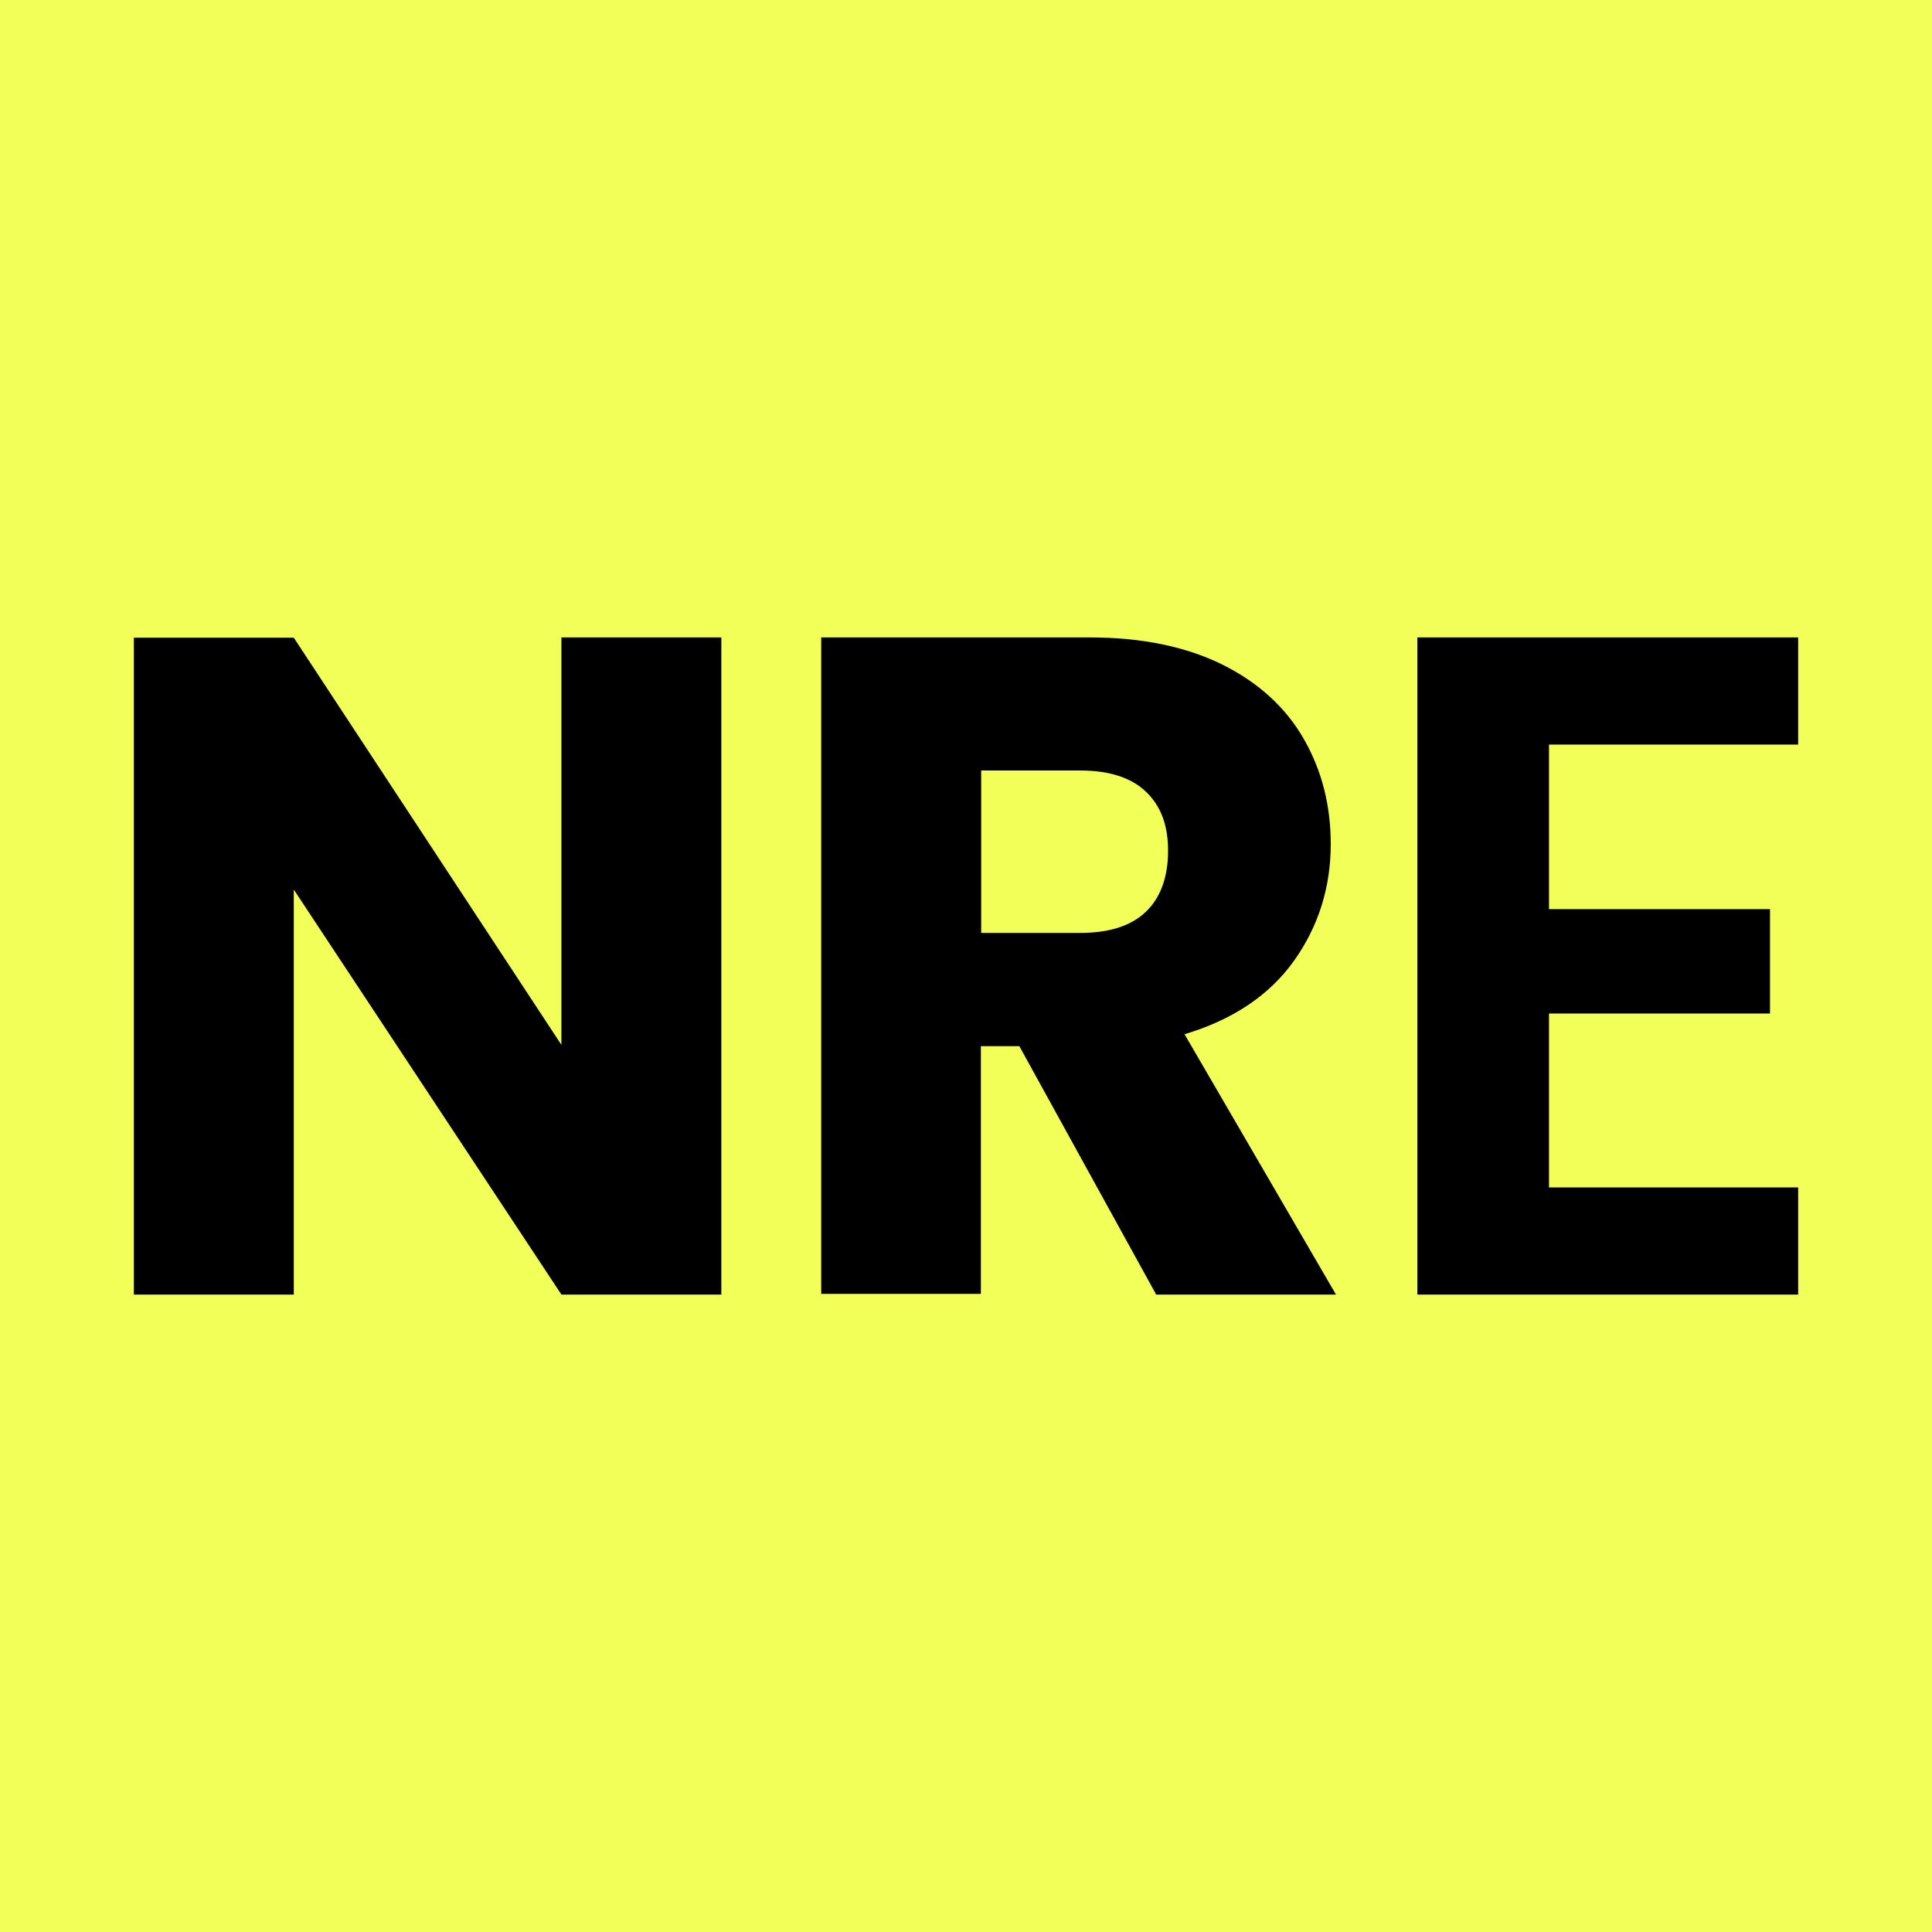
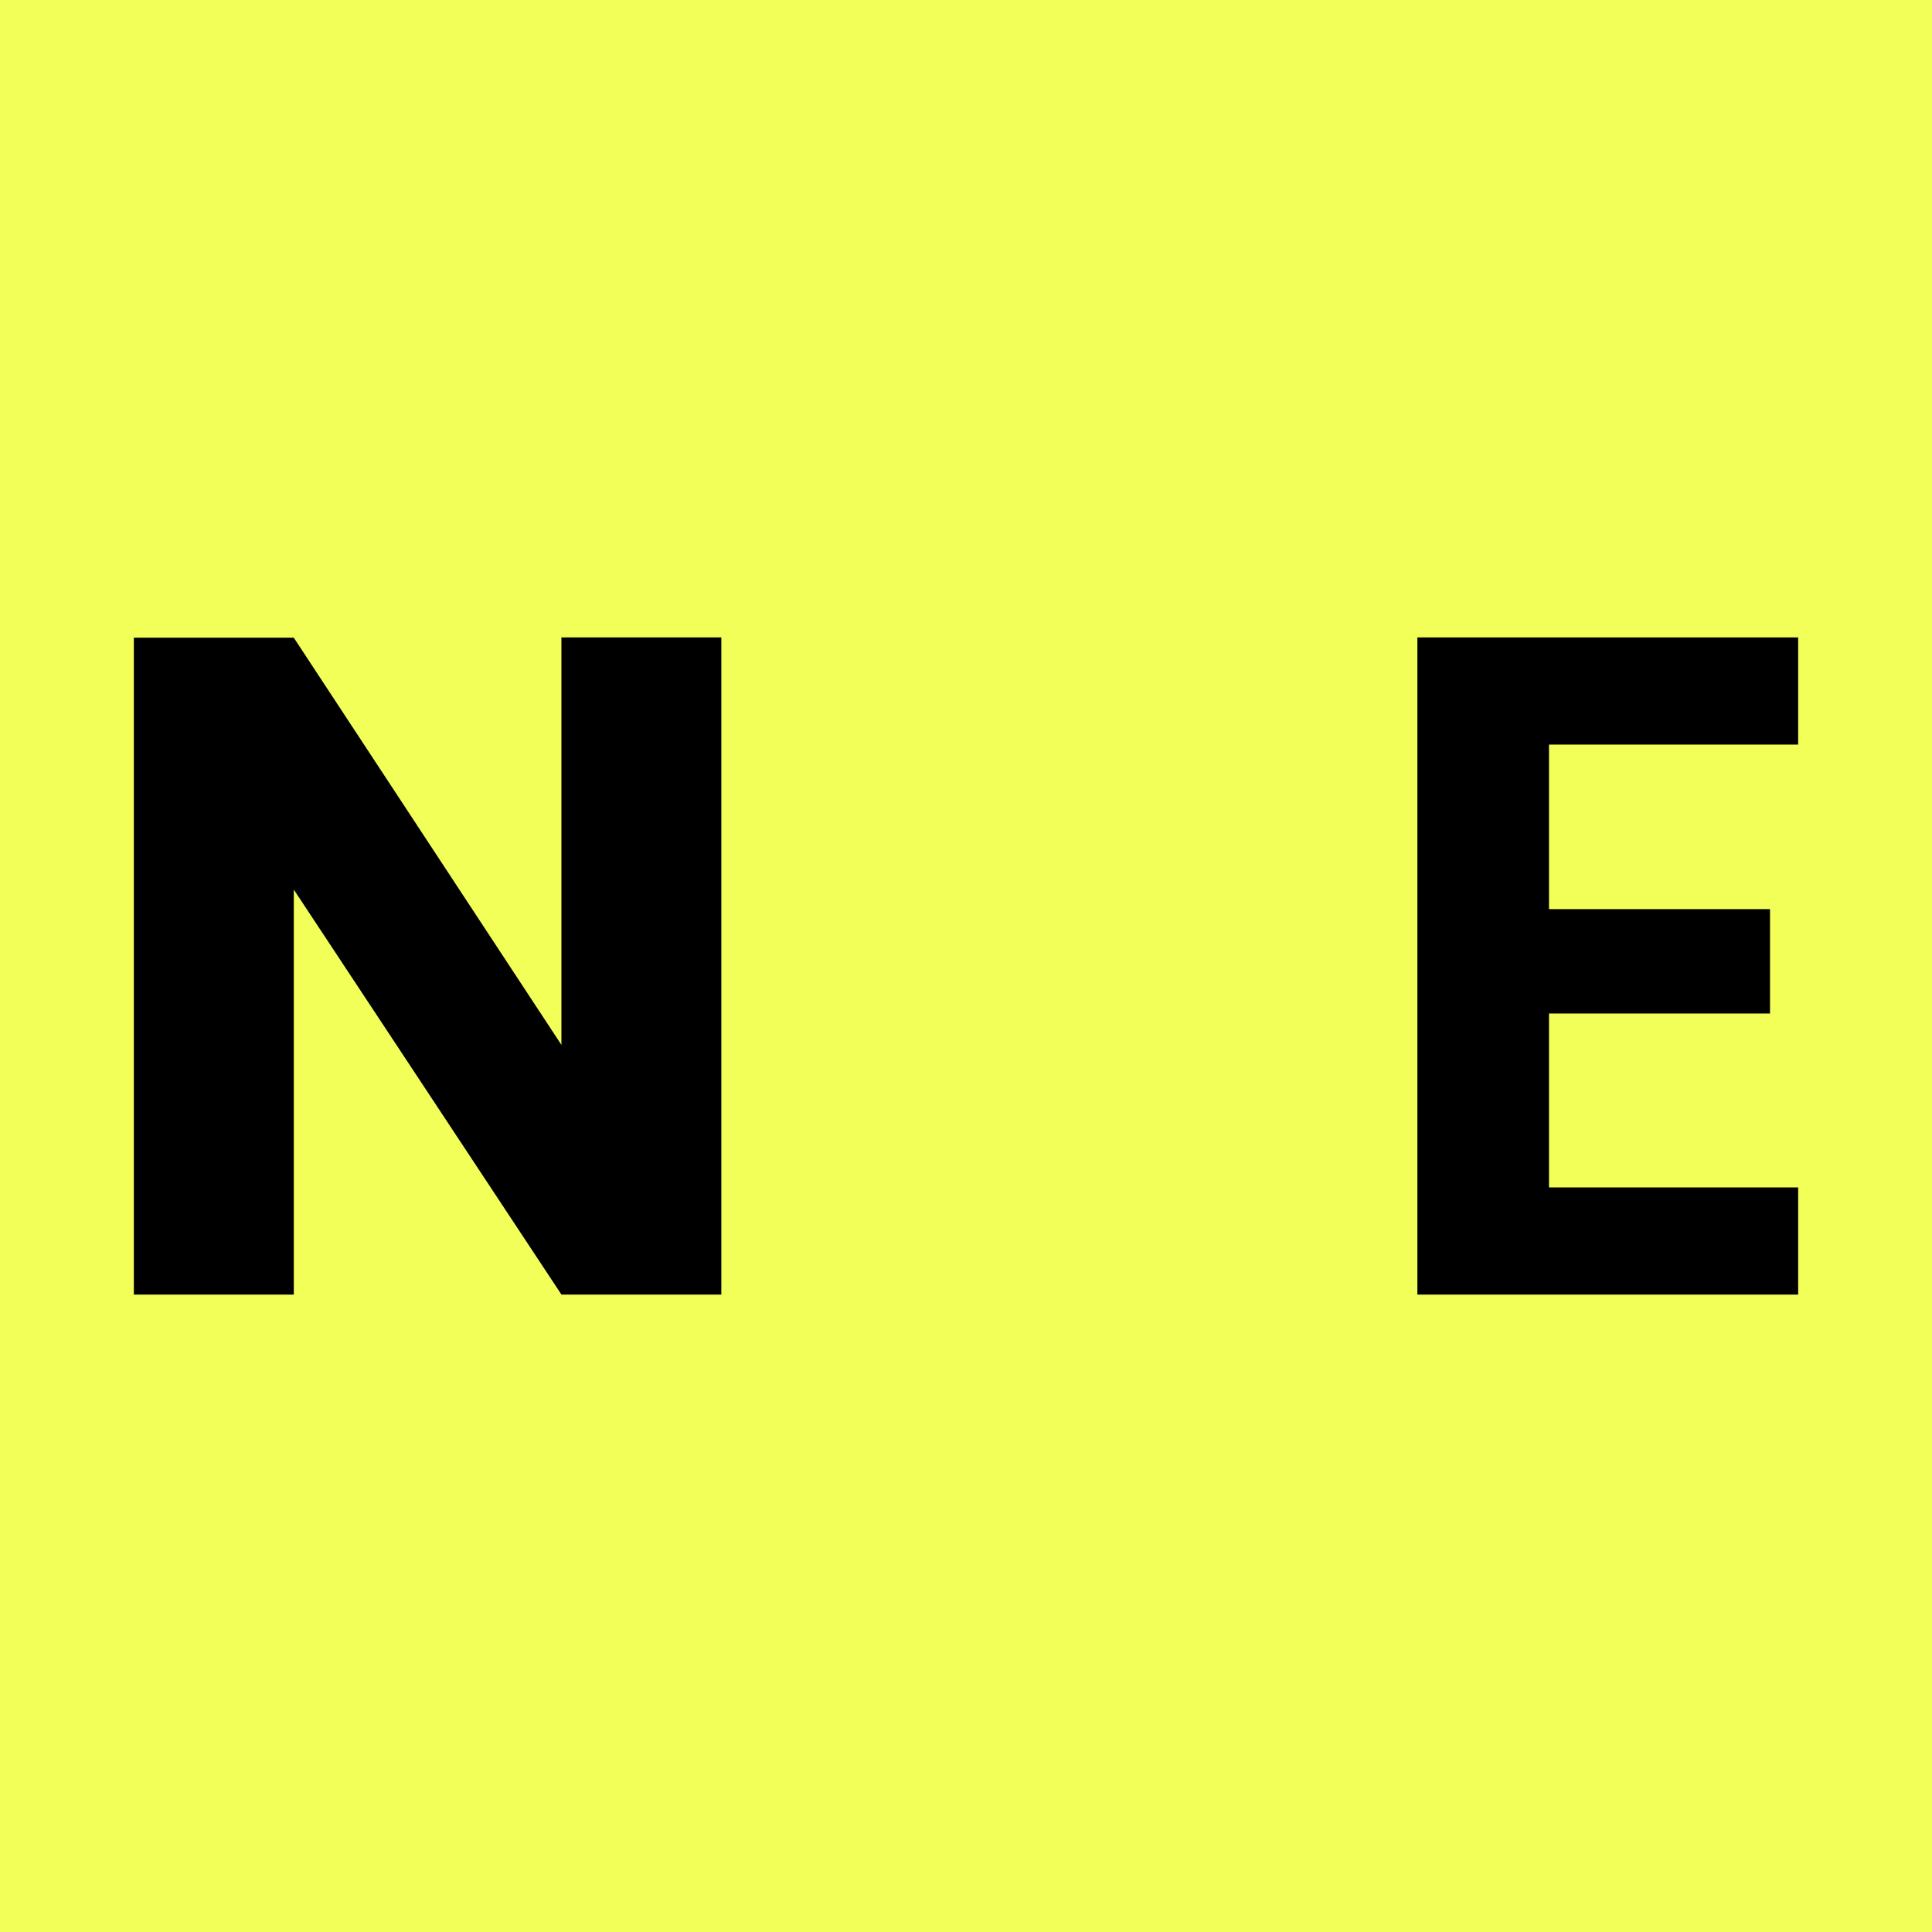
<svg xmlns="http://www.w3.org/2000/svg" id="Layer_1" viewBox="0 0 512 512">
  <defs>
    <style>.cls-1{fill:#f2ff59;}</style>
  </defs>
  <rect class="cls-1" width="512" height="512" />
  <g>
    <path d="M191.29,343.08h-42.5l-70.93-107.33v107.33H35.47V168.99h42.38l70.93,107.91v-107.98h42.38v174.17h.12Z" />
-     <path d="M306.3,342.89l-36.16-65.64h-10.2v65.64h-42.31V168.92h71.13c13.68,0,25.42,2.4,35.08,7.15,9.66,4.79,16.88,11.4,21.67,19.74,4.79,8.35,7.15,17.62,7.15,27.89,0,11.55-3.32,21.94-9.81,31.02-6.53,9.08-16.15,15.53-28.94,19.36l40.14,69h-47.75v-.19Zm-46.28-95.66h26.27c7.8,0,13.6-1.93,17.46-5.68s5.8-9.2,5.8-16.07-1.93-11.86-5.8-15.61c-3.86-3.75-9.74-5.68-17.46-5.68h-26.27v43.04Z" />
  </g>
  <path d="M410.5,197.31v43.62h58.57v27.66h-58.57v46.09h66.03v28.4h-100.91V168.92h100.91v28.4h-66.03Z" />
</svg>